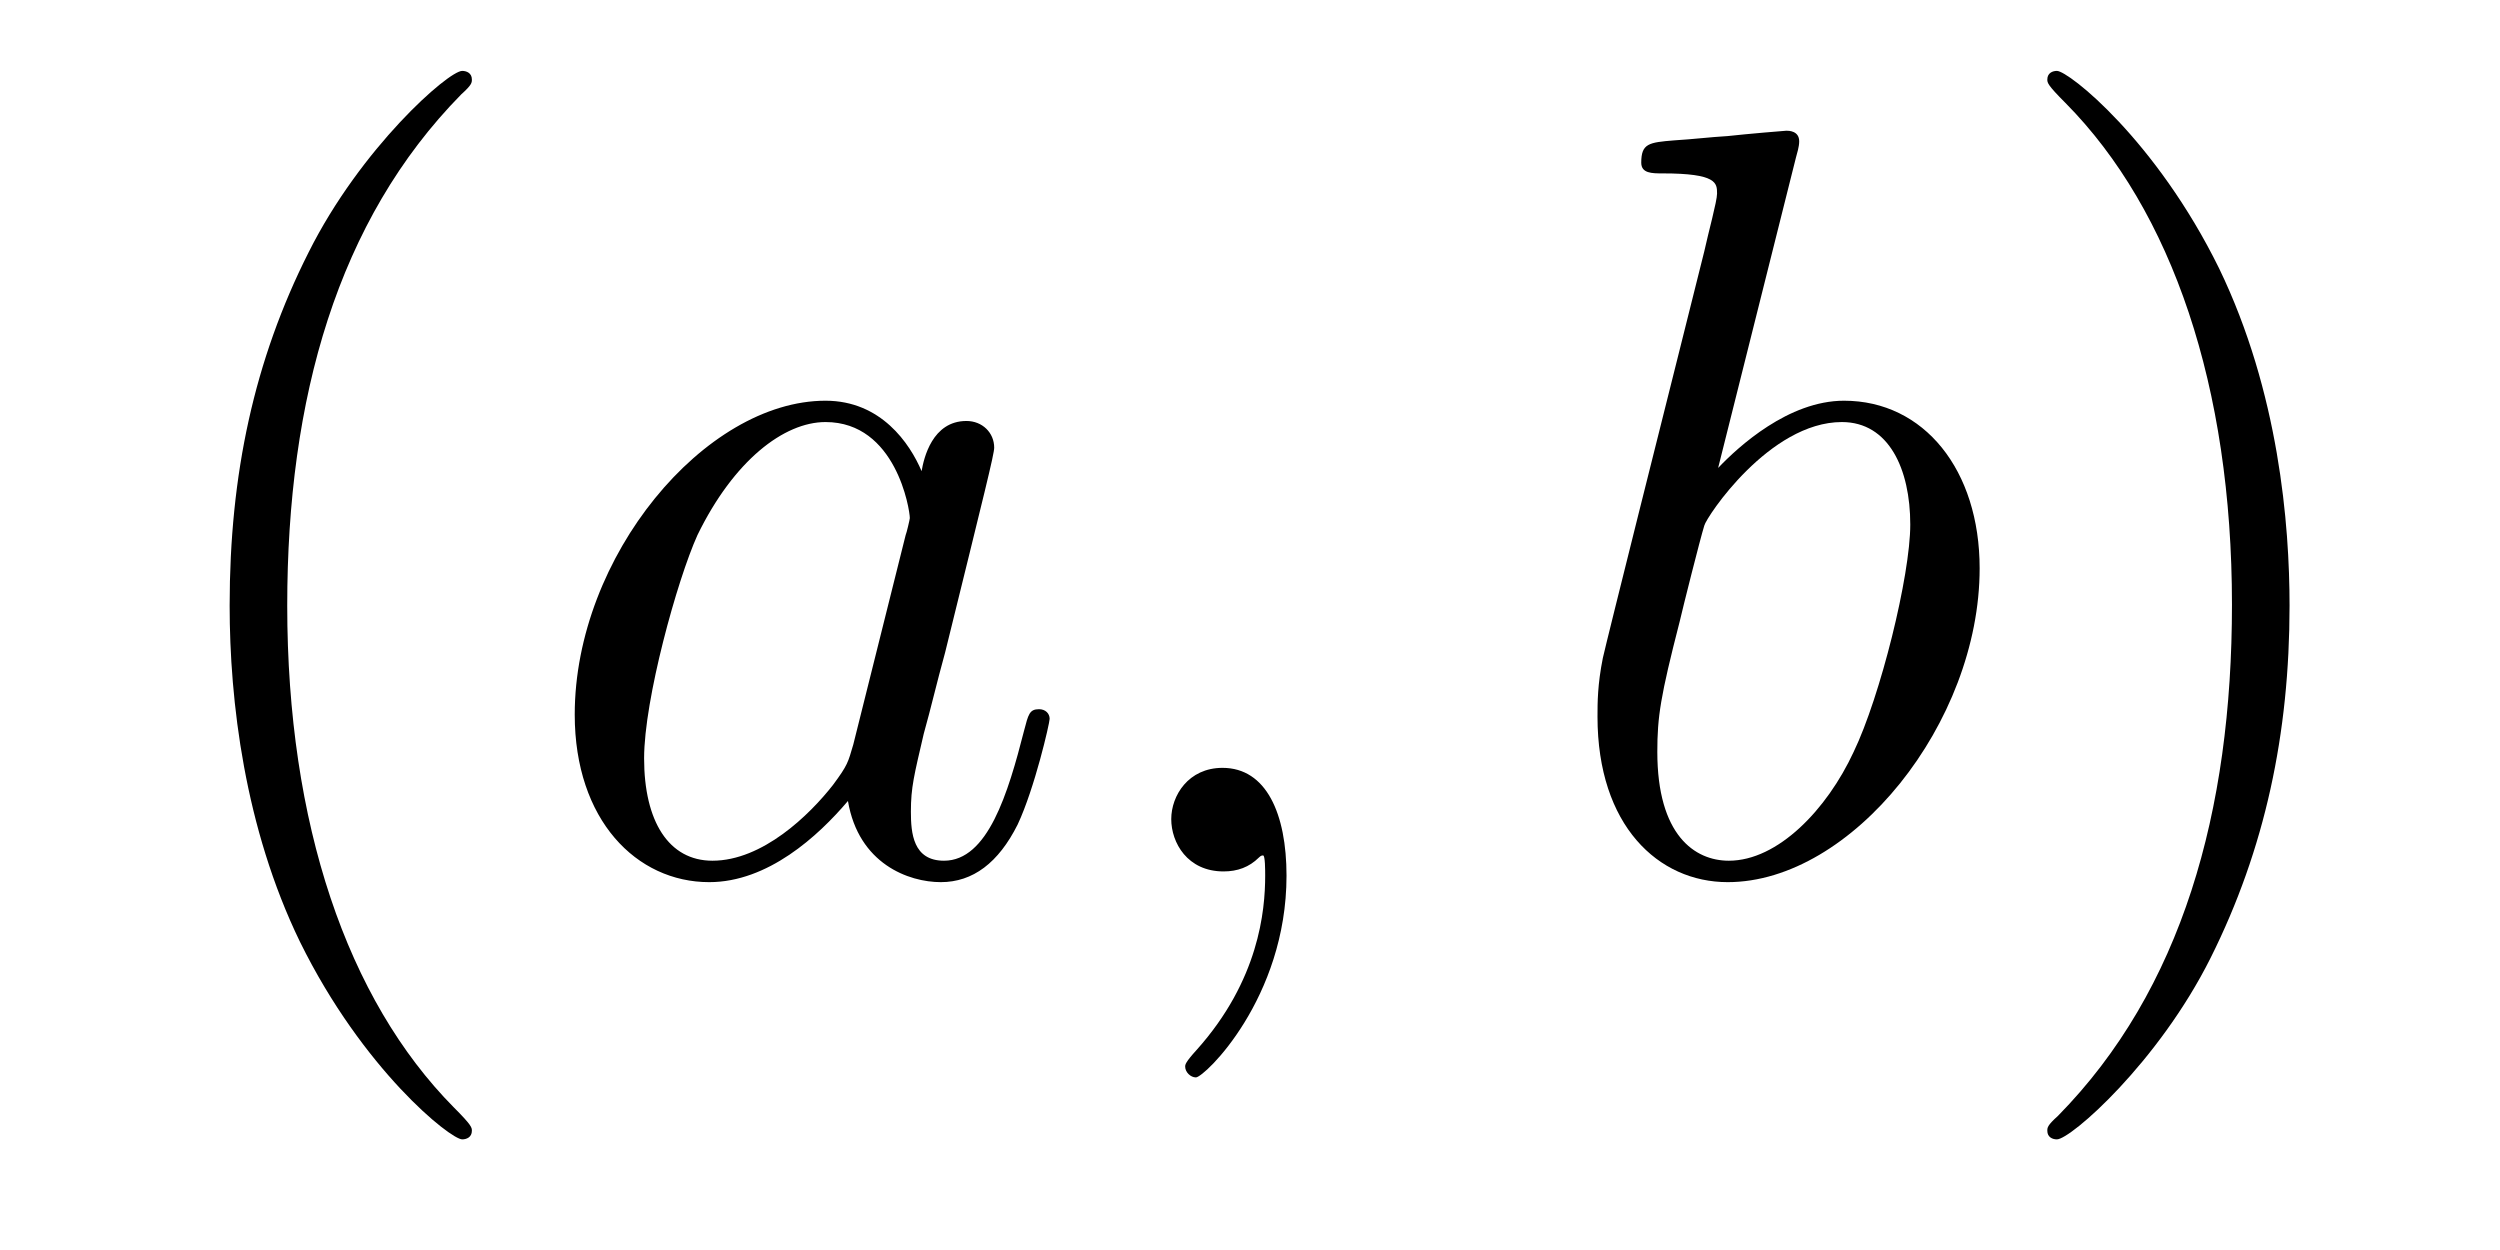
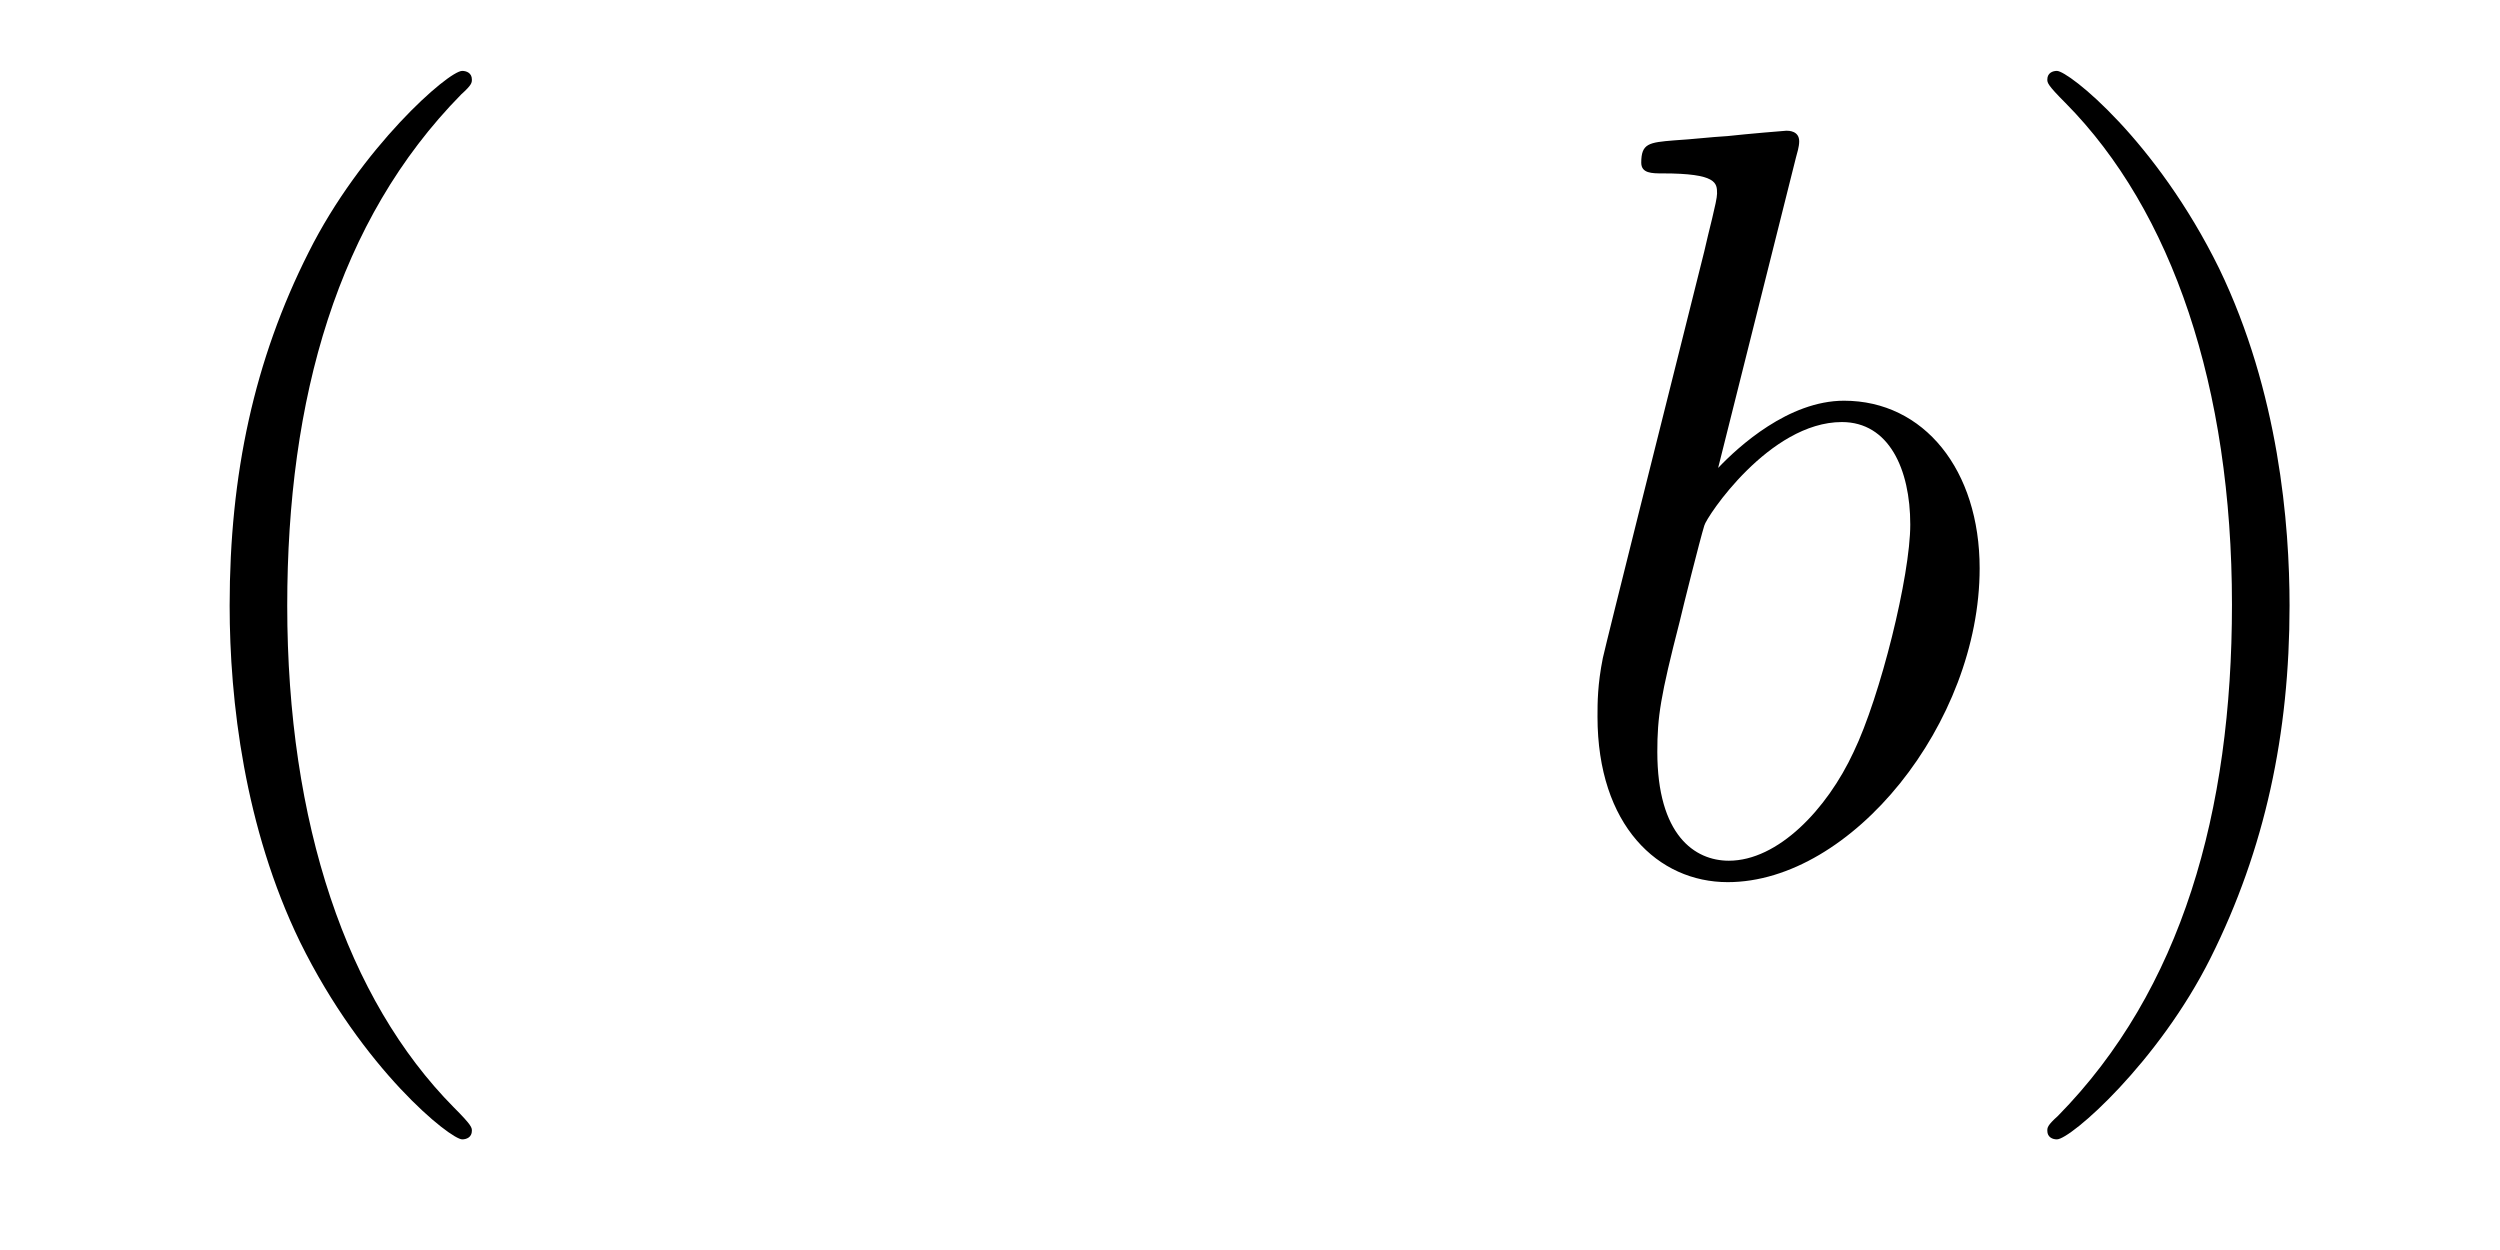
<svg xmlns="http://www.w3.org/2000/svg" version="1.1" width="28pt" height="14pt" viewBox="0 -14 28 14">
  <g id="page1">
    <g transform="matrix(1 0 0 -1 -127 650)">
      <path d="M132.285 651.335C132.285 651.371 132.285 651.395 132.082 651.598C130.887 652.806 130.217 654.778 130.217 657.217C130.217 659.536 130.779 661.532 132.166 662.943C132.285 663.05 132.285 663.074 132.285 663.11C132.285 663.182 132.225 663.206 132.177 663.206C132.022 663.206 131.042 662.345 130.456 661.173C129.847 659.966 129.572 658.687 129.572 657.217C129.572 656.152 129.739 654.73 130.36 653.451C131.066 652.017 132.046 651.239 132.177 651.239C132.225 651.239 132.285 651.263 132.285 651.335Z" />
-       <path d="M136.557 655.662C136.497 655.459 136.497 655.435 136.329 655.208C136.067 654.873 135.541 654.36 134.979 654.36C134.489 654.36 134.214 654.802 134.214 655.507C134.214 656.165 134.584 657.503 134.811 658.006C135.218 658.842 135.78 659.273 136.246 659.273C137.035 659.273 137.19 658.293 137.19 658.197C137.19 658.185 137.154 658.029 137.143 658.006L136.557 655.662ZM137.322 658.723C137.19 659.033 136.868 659.512 136.246 659.512C134.895 659.512 133.437 657.767 133.437 655.997C133.437 654.814 134.13 654.12 134.943 654.12C135.6 654.12 136.162 654.634 136.497 655.029C136.616 654.324 137.178 654.12 137.537 654.12S138.183 654.336 138.398 654.766C138.589 655.173 138.756 655.902 138.756 655.949C138.756 656.009 138.709 656.057 138.637 656.057C138.529 656.057 138.517 655.997 138.47 655.818C138.29 655.113 138.063 654.36 137.573 654.36C137.226 654.36 137.202 654.67 137.202 654.909C137.202 655.184 137.238 655.316 137.346 655.782C137.43 656.081 137.489 656.344 137.585 656.691C138.027 658.484 138.135 658.914 138.135 658.986C138.135 659.153 138.003 659.285 137.824 659.285C137.441 659.285 137.346 658.866 137.322 658.723ZM141.409 654.192C141.409 654.886 141.183 655.4 140.692 655.4C140.31 655.4 140.118 655.089 140.118 654.826C140.118 654.563 140.298 654.24 140.704 654.24C140.86 654.24 140.991 654.288 141.099 654.395C141.123 654.419 141.135 654.419 141.147 654.419C141.17 654.419 141.17 654.252 141.17 654.192C141.17 653.798 141.099 653.021 140.405 652.244C140.274 652.1 140.274 652.076 140.274 652.053C140.274 651.993 140.334 651.933 140.394 651.933C140.489 651.933 141.409 652.818 141.409 654.192Z" />
      <path d="M147.115 662.237C147.128 662.285 147.151 662.357 147.151 662.417C147.151 662.536 147.032 662.536 147.008 662.536C146.996 662.536 146.566 662.5 146.35 662.476C146.147 662.464 145.968 662.441 145.753 662.428C145.466 662.405 145.382 662.393 145.382 662.178C145.382 662.058 145.502 662.058 145.621 662.058C146.231 662.058 146.231 661.95 146.231 661.831C146.231 661.747 146.135 661.401 146.088 661.185L145.801 660.038C145.681 659.56 145 656.846 144.952 656.631C144.892 656.332 144.892 656.129 144.892 655.973C144.892 654.754 145.573 654.12 146.35 654.12C147.737 654.12 149.172 655.902 149.172 657.635C149.172 658.735 148.55 659.512 147.653 659.512C147.032 659.512 146.47 658.998 146.243 658.759L147.115 662.237ZM146.363 654.36C145.98 654.36 145.562 654.647 145.562 655.579C145.562 655.973 145.597 656.2 145.812 657.037C145.848 657.193 146.04 657.958 146.088 658.113C146.111 658.209 146.817 659.273 147.629 659.273C148.155 659.273 148.395 658.747 148.395 658.125C148.395 657.551 148.06 656.2 147.761 655.579C147.462 654.933 146.912 654.36 146.363 654.36Z" />
      <path d="M152.643 657.217C152.643 658.125 152.524 659.607 151.854 660.994C151.149 662.428 150.169 663.206 150.037 663.206C149.989 663.206 149.93 663.182 149.93 663.11C149.93 663.074 149.93 663.05 150.133 662.847C151.328 661.64 151.998 659.667 151.998 657.228C151.998 654.909 151.436 652.913 150.049 651.502C149.93 651.395 149.93 651.371 149.93 651.335C149.93 651.263 149.989 651.239 150.037 651.239C150.192 651.239 151.173 652.1 151.759 653.272C152.368 654.491 152.643 655.782 152.643 657.217Z" />
    </g>
  </g>
</svg>